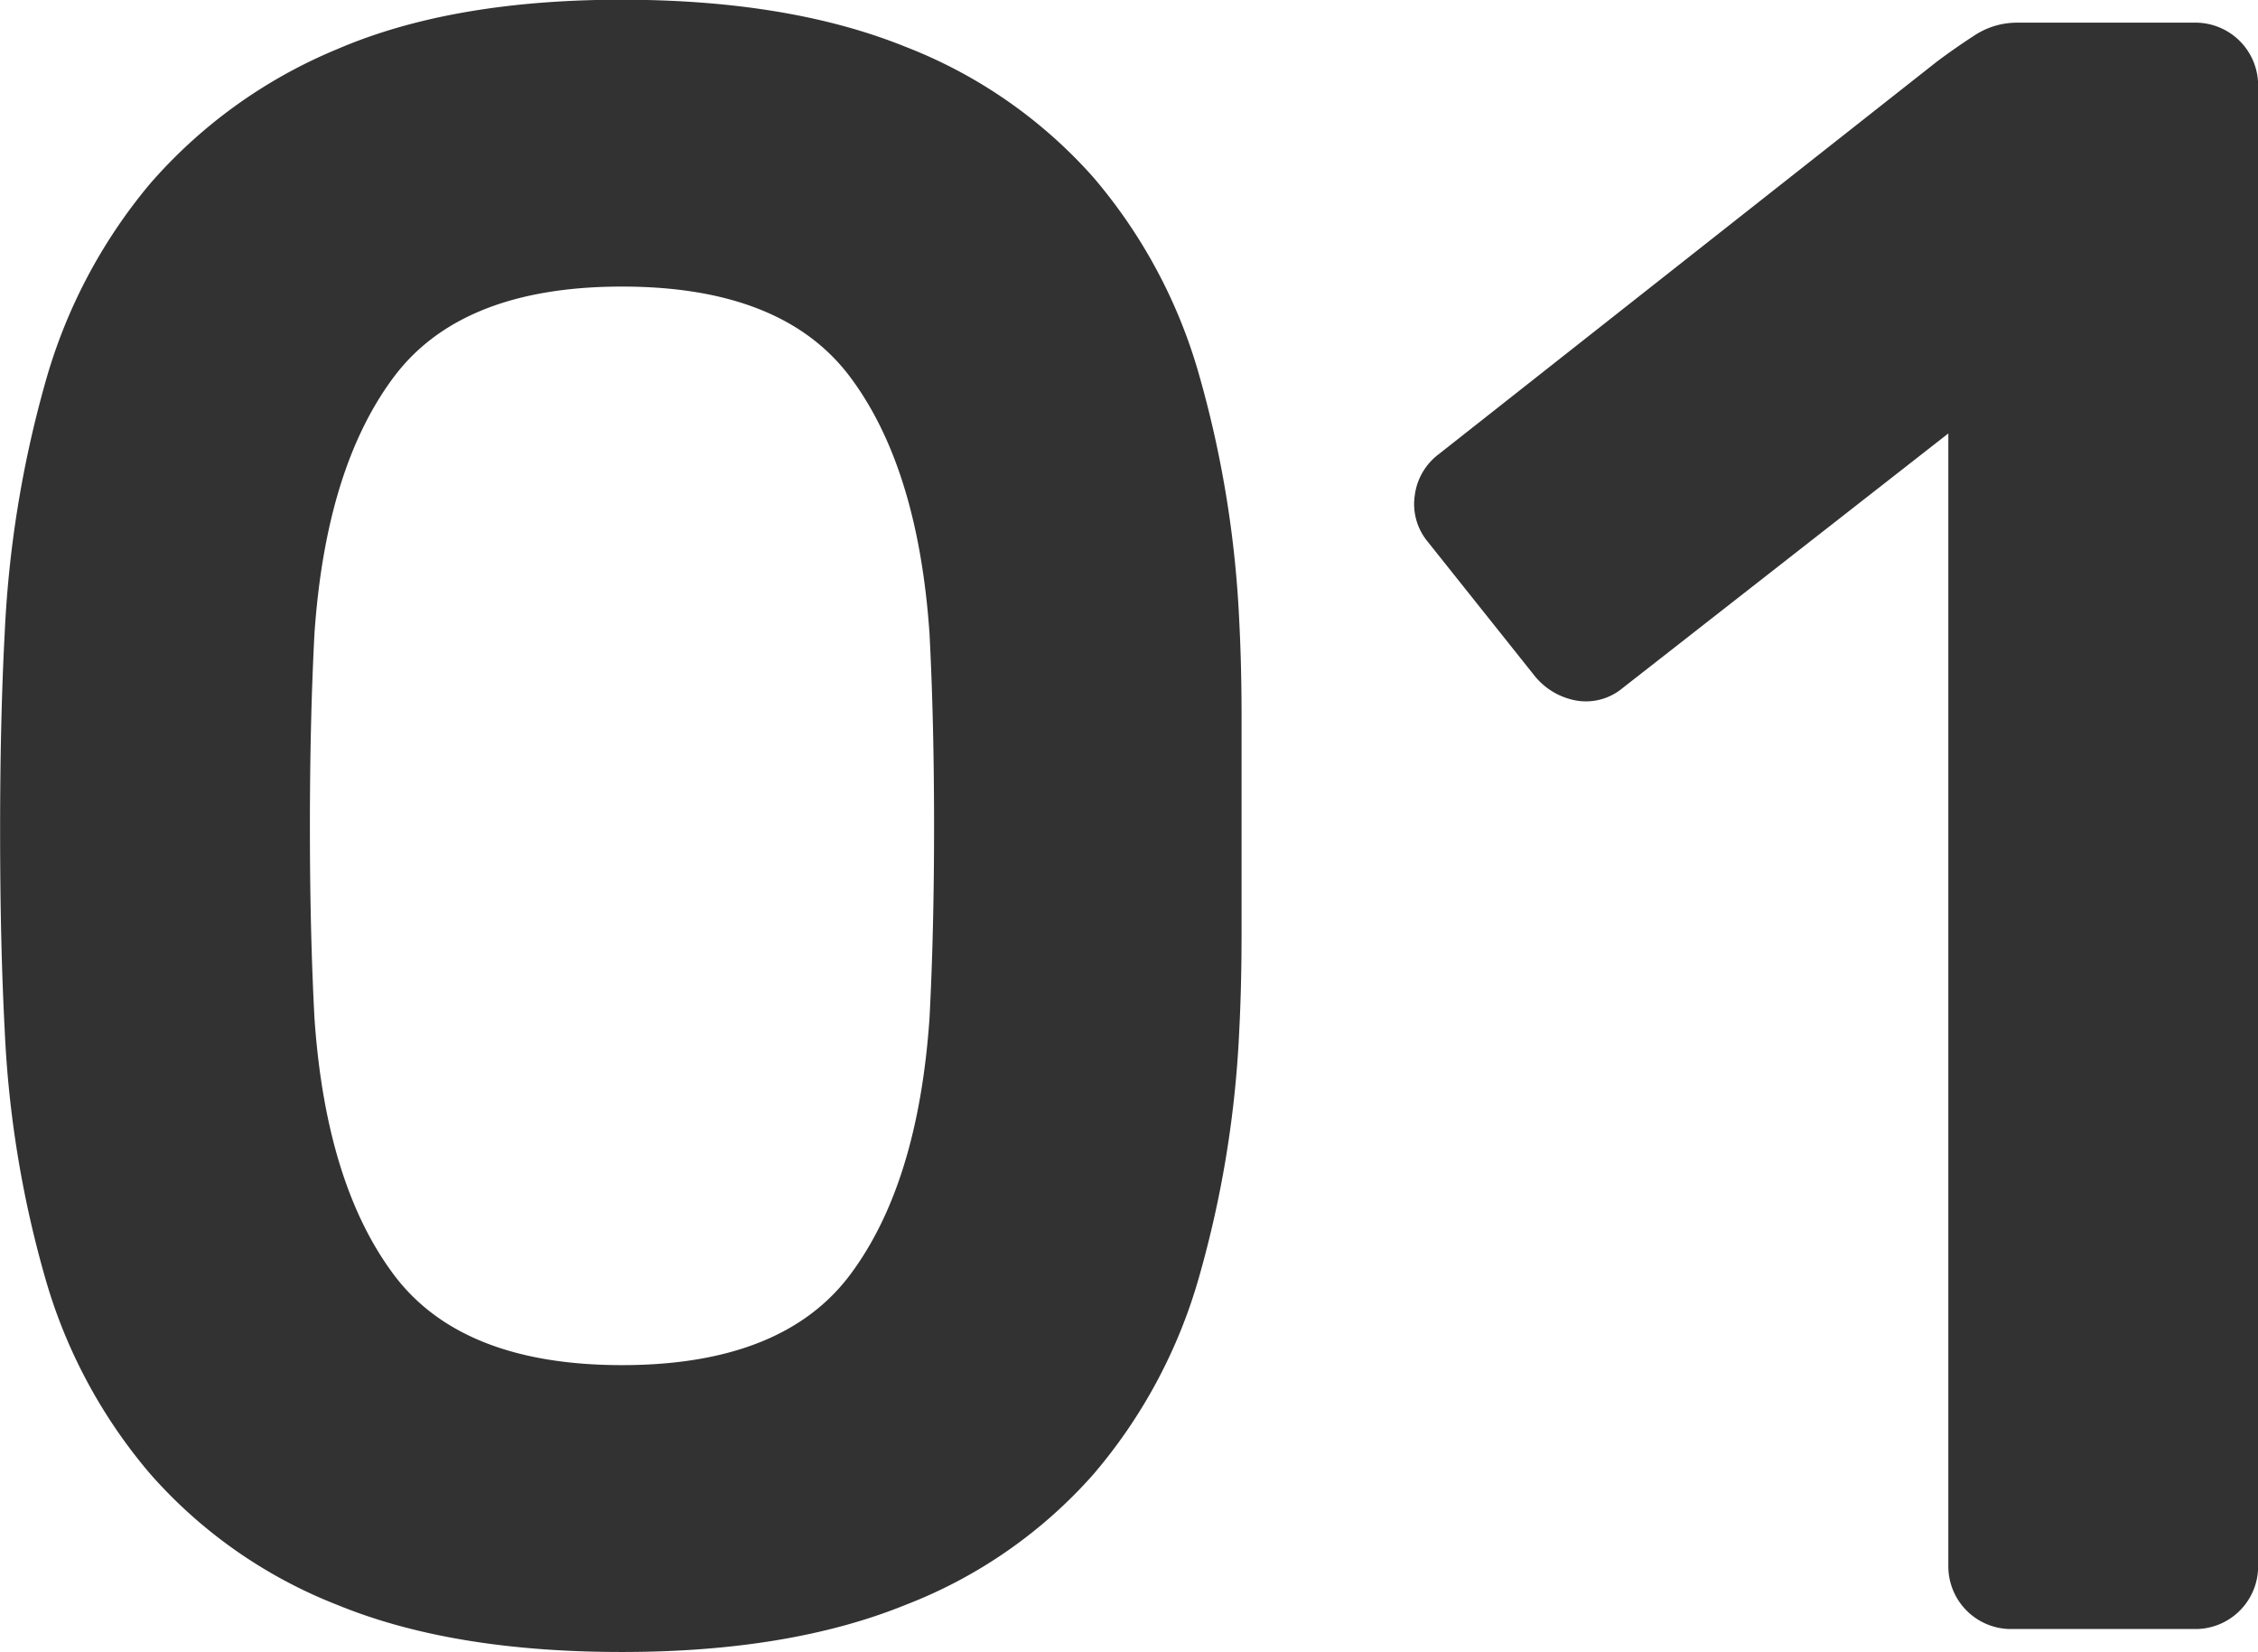
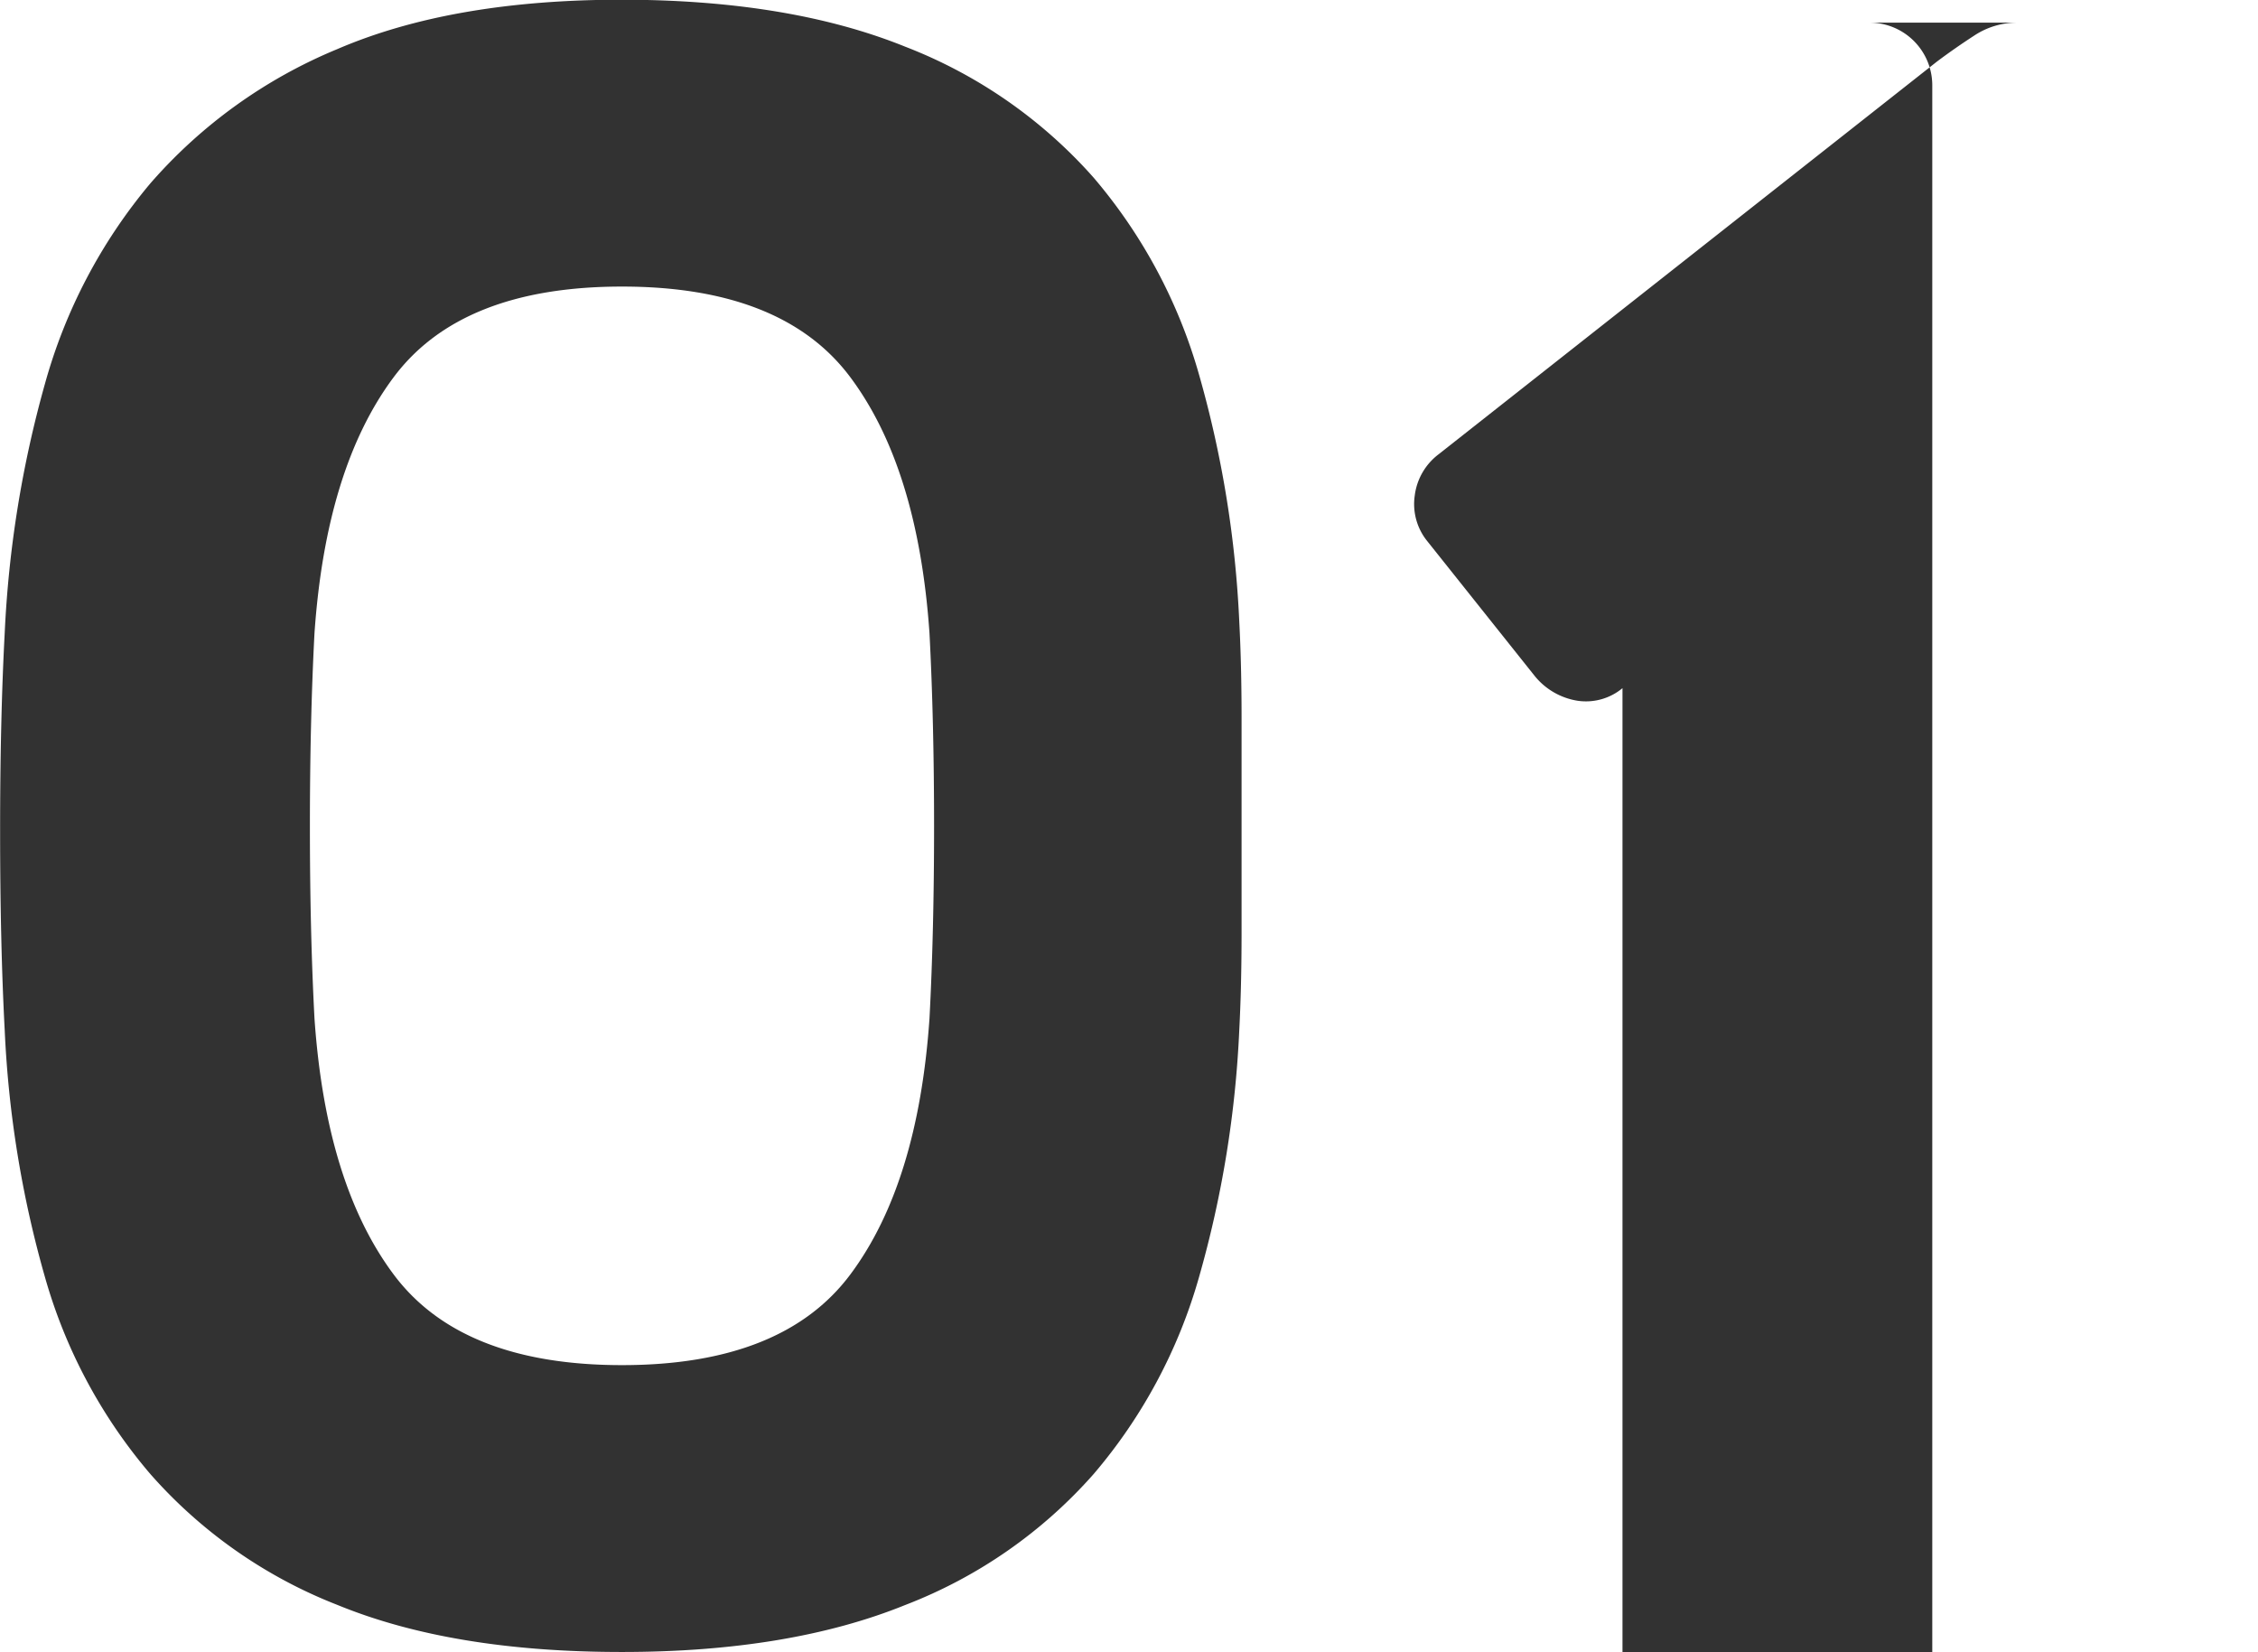
<svg xmlns="http://www.w3.org/2000/svg" width="157.438" height="115.18" viewBox="0 0 157.438 115.18">
  <defs>
    <style> .cls-1 { fill: #323232; fill-rule: evenodd; } </style>
  </defs>
-   <path id="_01" data-name="01" class="cls-1" d="M914.264,5044.27a36.493,36.493,0,0,0-7.36-13.76,33.8,33.8,0,0,0-13.12-9.12q-8.08-3.27-19.76-3.28-11.842,0-19.84,3.44a35.01,35.01,0,0,0-13.04,9.36,37.116,37.116,0,0,0-7.36,14,77.286,77.286,0,0,0-2.8,17.36q-0.323,6.09-.32,13.84,0,7.77.32,13.84a74.768,74.768,0,0,0,2.8,17.2,36.391,36.391,0,0,0,7.36,13.76,33.66,33.66,0,0,0,13.04,9.12q8,3.285,19.84,3.28,11.677,0,19.76-3.28a33.587,33.587,0,0,0,13.12-9.12,36.418,36.418,0,0,0,7.36-13.76,74.876,74.876,0,0,0,2.8-17.2q0.158-3.03.16-6.72v-15.04q0-3.675-.16-6.72A74.966,74.966,0,0,0,914.264,5044.27Zm-62,31.44q0-7.35.32-13.44,0.8-11.52,5.52-17.84t15.92-6.32q11.2,0,15.92,6.32t5.52,17.84q0.319,6.09.32,13.44t-0.32,13.44q-0.8,11.52-5.52,17.84t-15.92,6.32q-11.2,0-15.92-6.32t-5.52-17.84Q852.262,5083.075,852.264,5075.71Zm85.439-10.4a4.813,4.813,0,0,0,2.96,1.68,3.981,3.981,0,0,0,3.12-.88l22.72-17.76v79.04a4.371,4.371,0,0,0,4.32,4.32h12.96a4.371,4.371,0,0,0,4.32-4.32V5024.03a4.371,4.371,0,0,0-4.32-4.32H971.3a5.39,5.39,0,0,0-2.96.88c-0.908.59-1.788,1.2-2.64,1.84l-34.72,27.36a4.274,4.274,0,0,0-1.68,2.88,4.107,4.107,0,0,0,.88,3.2Z" transform="translate(-830.656 -5018.13)" />
+   <path id="_01" data-name="01" class="cls-1" d="M914.264,5044.27a36.493,36.493,0,0,0-7.36-13.76,33.8,33.8,0,0,0-13.12-9.12q-8.08-3.27-19.76-3.28-11.842,0-19.84,3.44a35.01,35.01,0,0,0-13.04,9.36,37.116,37.116,0,0,0-7.36,14,77.286,77.286,0,0,0-2.8,17.36q-0.323,6.09-.32,13.84,0,7.77.32,13.84a74.768,74.768,0,0,0,2.8,17.2,36.391,36.391,0,0,0,7.36,13.76,33.66,33.66,0,0,0,13.04,9.12q8,3.285,19.84,3.28,11.677,0,19.76-3.28a33.587,33.587,0,0,0,13.12-9.12,36.418,36.418,0,0,0,7.36-13.76,74.876,74.876,0,0,0,2.8-17.2q0.158-3.03.16-6.72v-15.04q0-3.675-.16-6.72A74.966,74.966,0,0,0,914.264,5044.27Zm-62,31.44q0-7.35.32-13.44,0.8-11.52,5.52-17.84t15.92-6.32q11.2,0,15.92,6.32t5.52,17.84q0.319,6.09.32,13.44t-0.32,13.44q-0.8,11.52-5.52,17.84t-15.92,6.32q-11.2,0-15.92-6.32t-5.52-17.84Q852.262,5083.075,852.264,5075.71Zm85.439-10.4a4.813,4.813,0,0,0,2.96,1.68,3.981,3.981,0,0,0,3.12-.88v79.04a4.371,4.371,0,0,0,4.32,4.32h12.96a4.371,4.371,0,0,0,4.32-4.32V5024.03a4.371,4.371,0,0,0-4.32-4.32H971.3a5.39,5.39,0,0,0-2.96.88c-0.908.59-1.788,1.2-2.64,1.84l-34.72,27.36a4.274,4.274,0,0,0-1.68,2.88,4.107,4.107,0,0,0,.88,3.2Z" transform="translate(-830.656 -5018.13)" />
</svg>